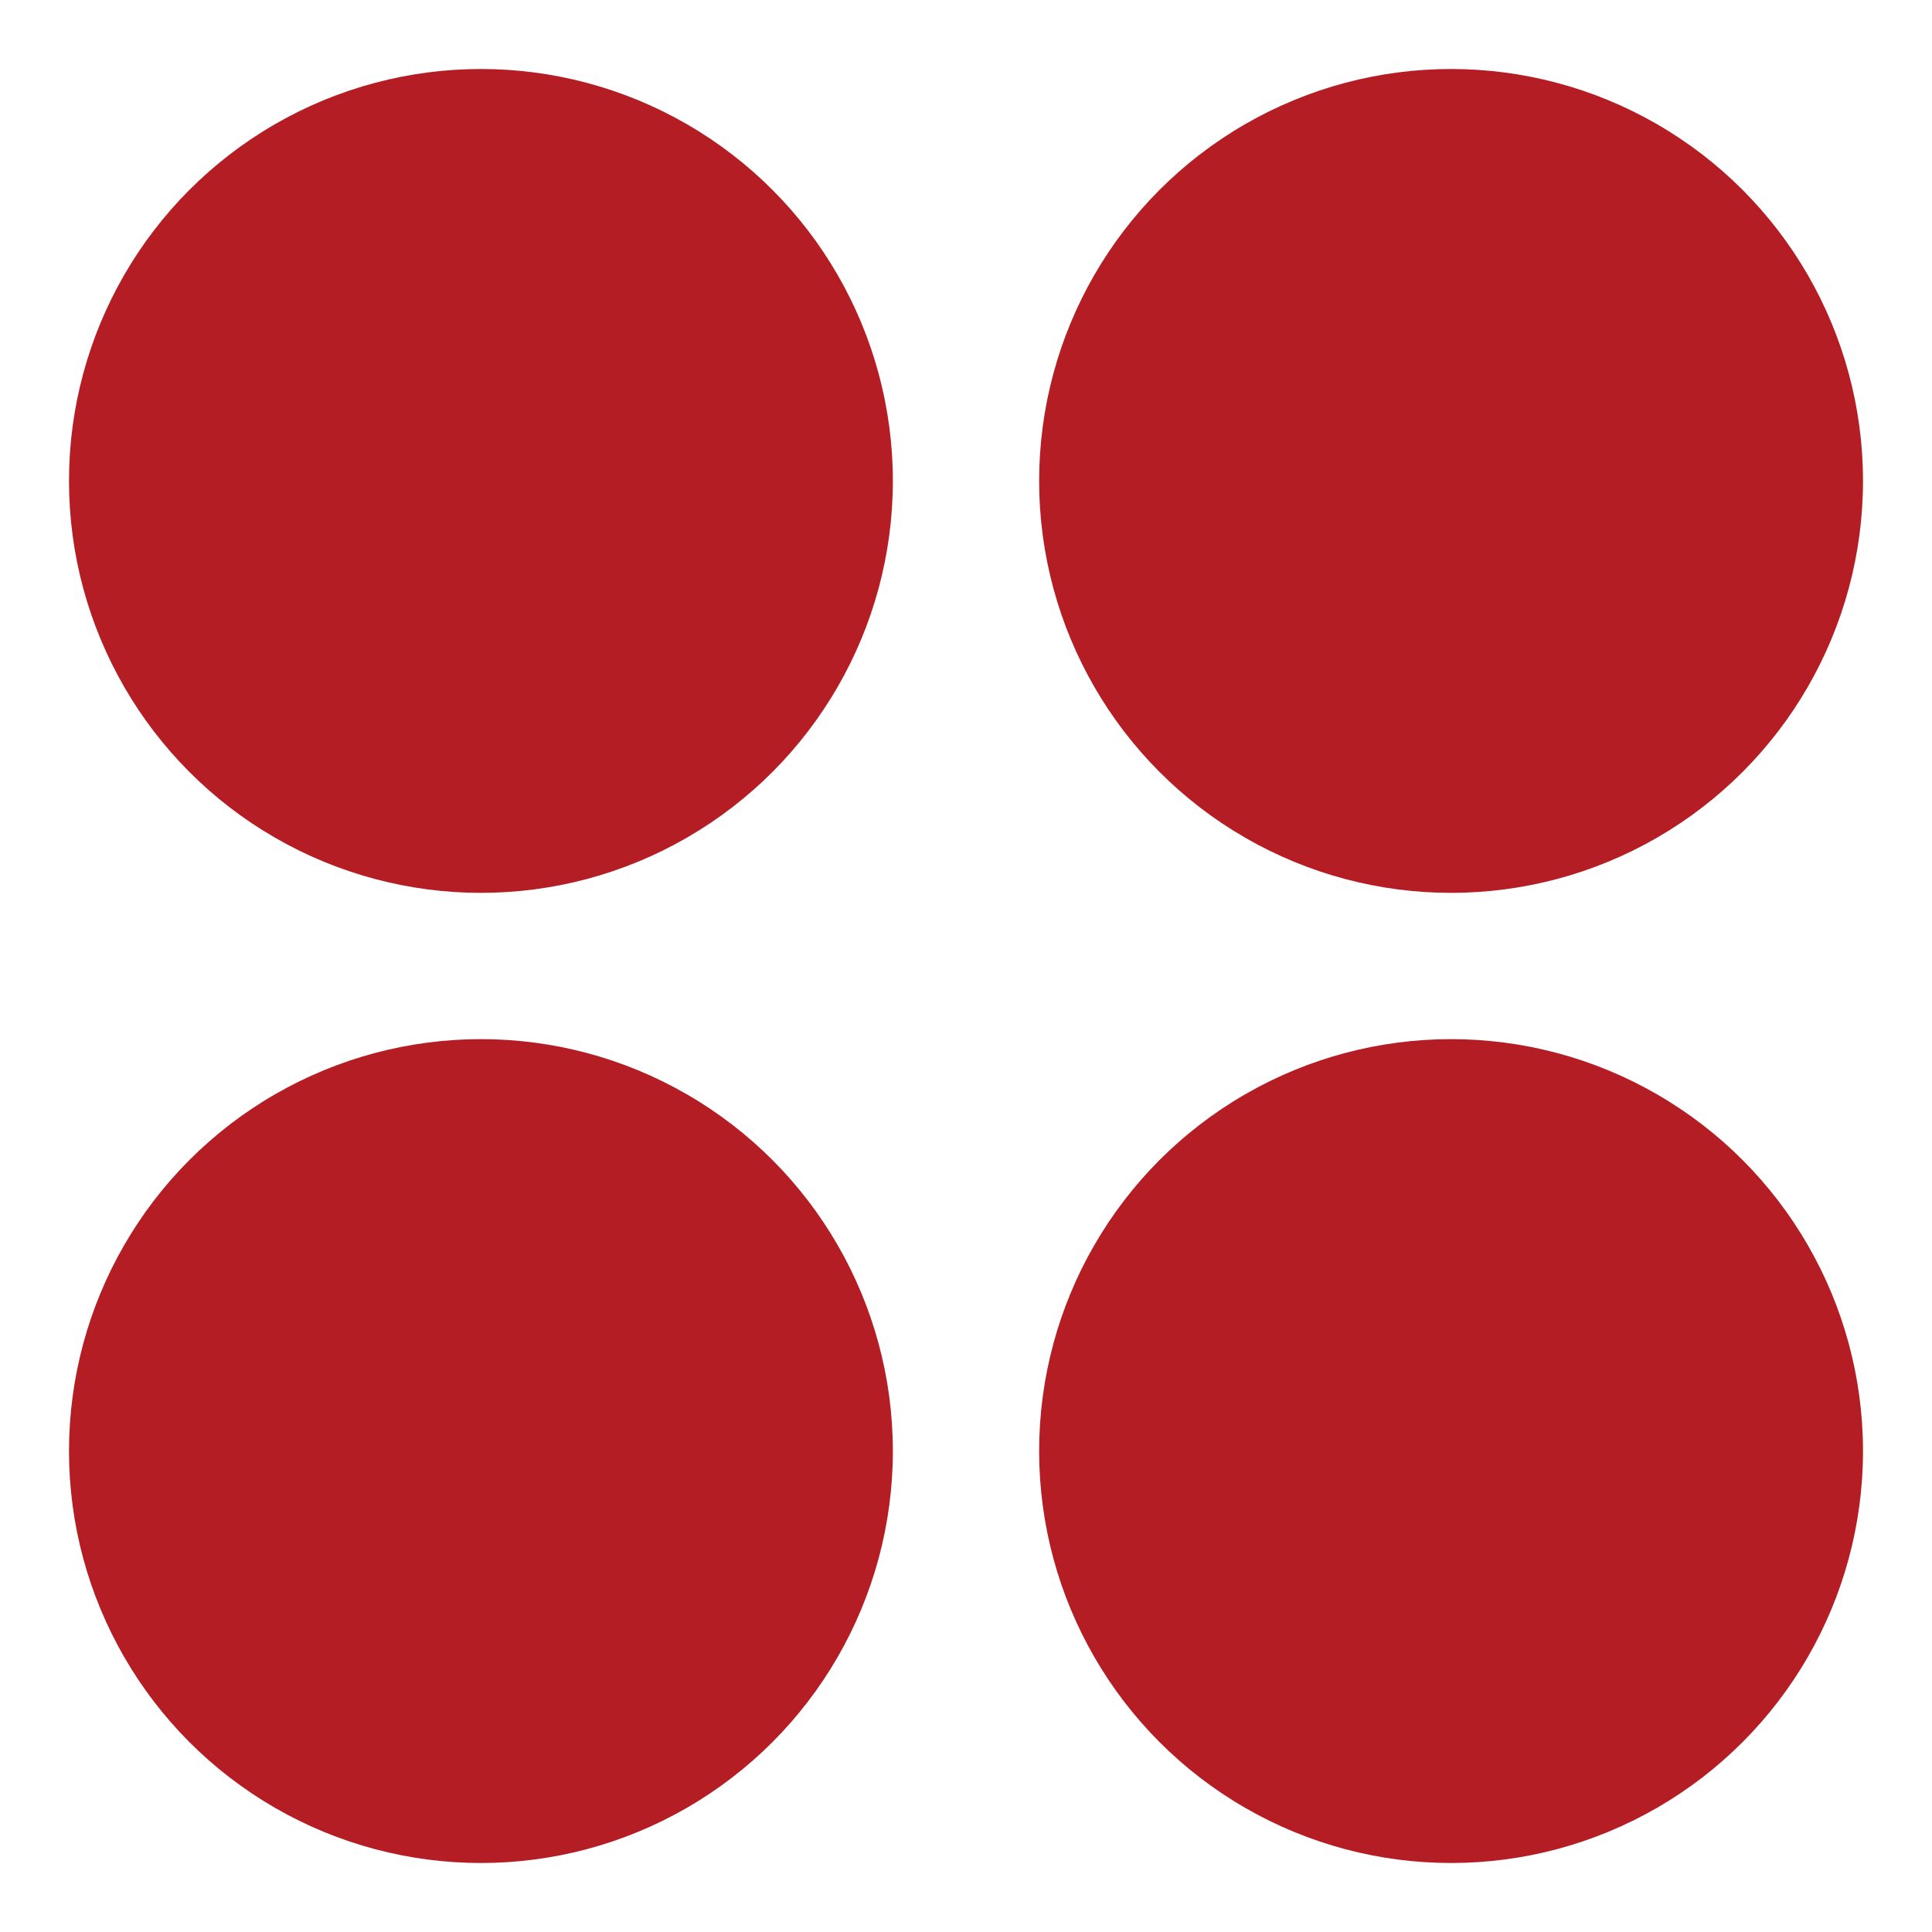
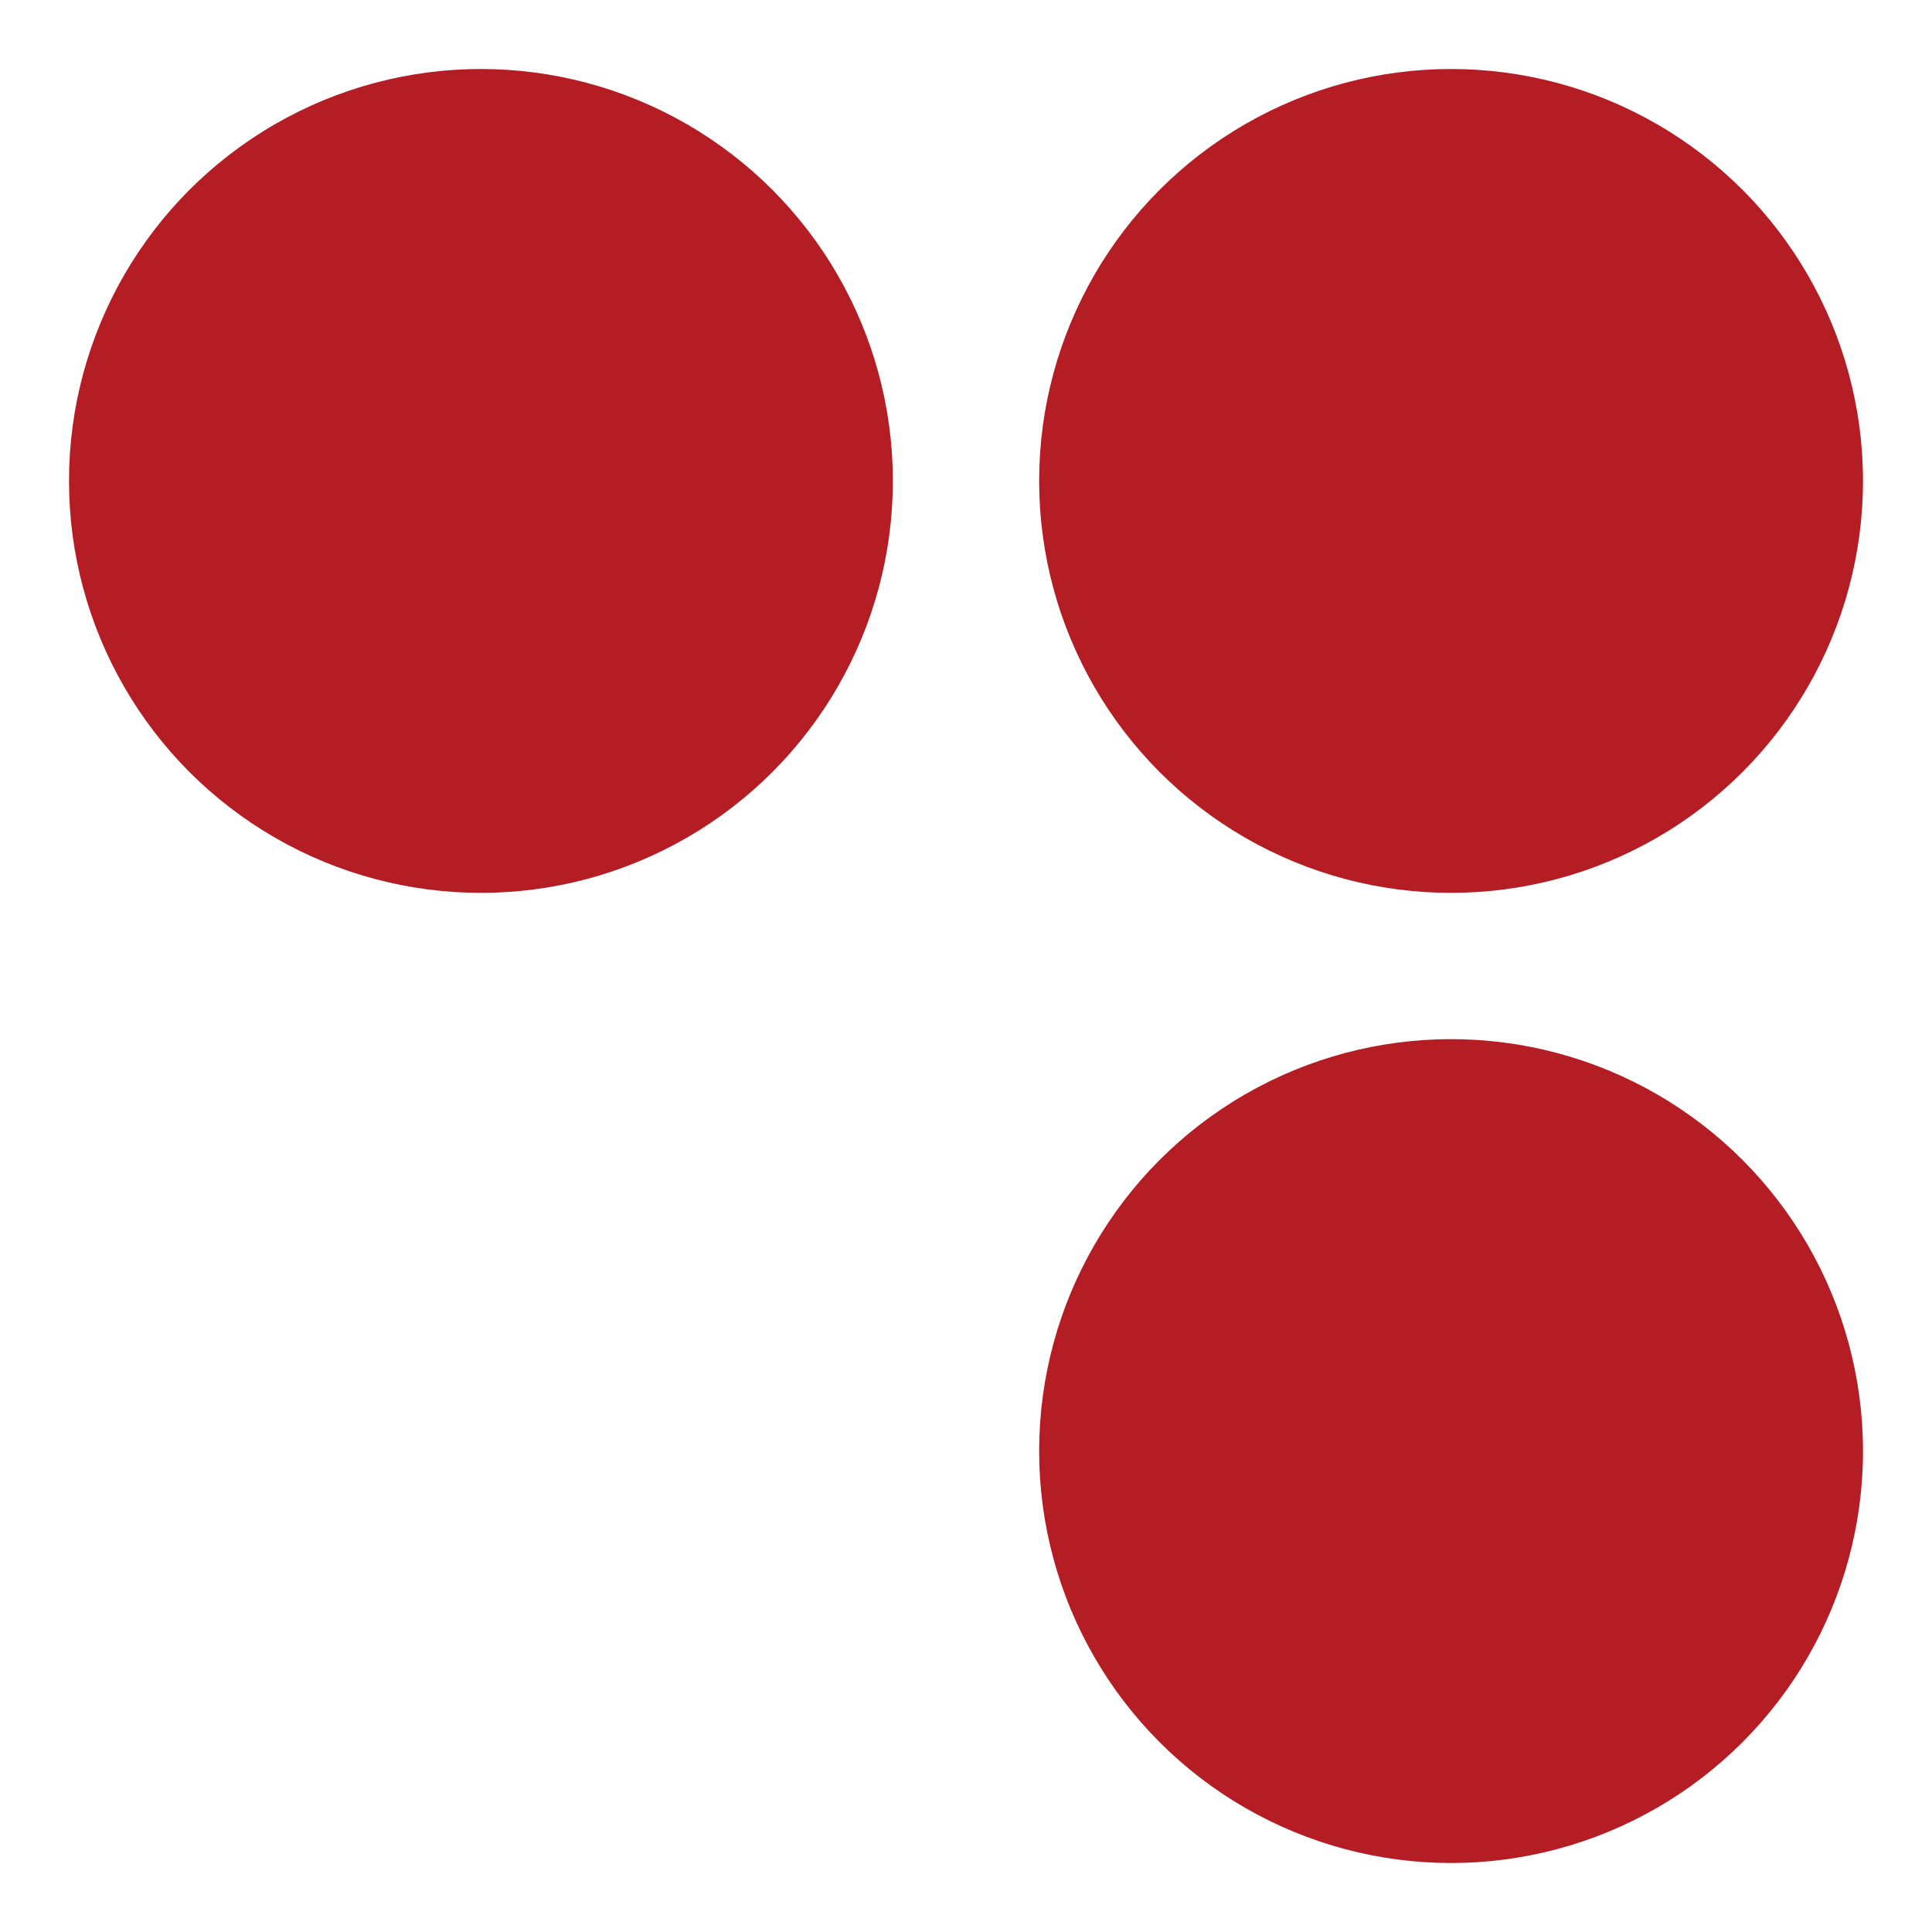
<svg xmlns="http://www.w3.org/2000/svg" version="1.1" id="Слой_1" x="0px" y="0px" viewBox="0 0 280 280" style="enable-background:new 0 0 280 280;" xml:space="preserve">
  <style type="text/css"> .st0{fill:#B41D24;} </style>
  <circle class="st0" cx="210.3" cy="210.3" r="59.7" />
  <circle class="st0" cx="210.3" cy="69.7" r="59.7" />
-   <circle class="st0" cx="69.7" cy="210.3" r="59.7" />
  <circle class="st0" cx="69.7" cy="69.7" r="59.7" />
</svg>